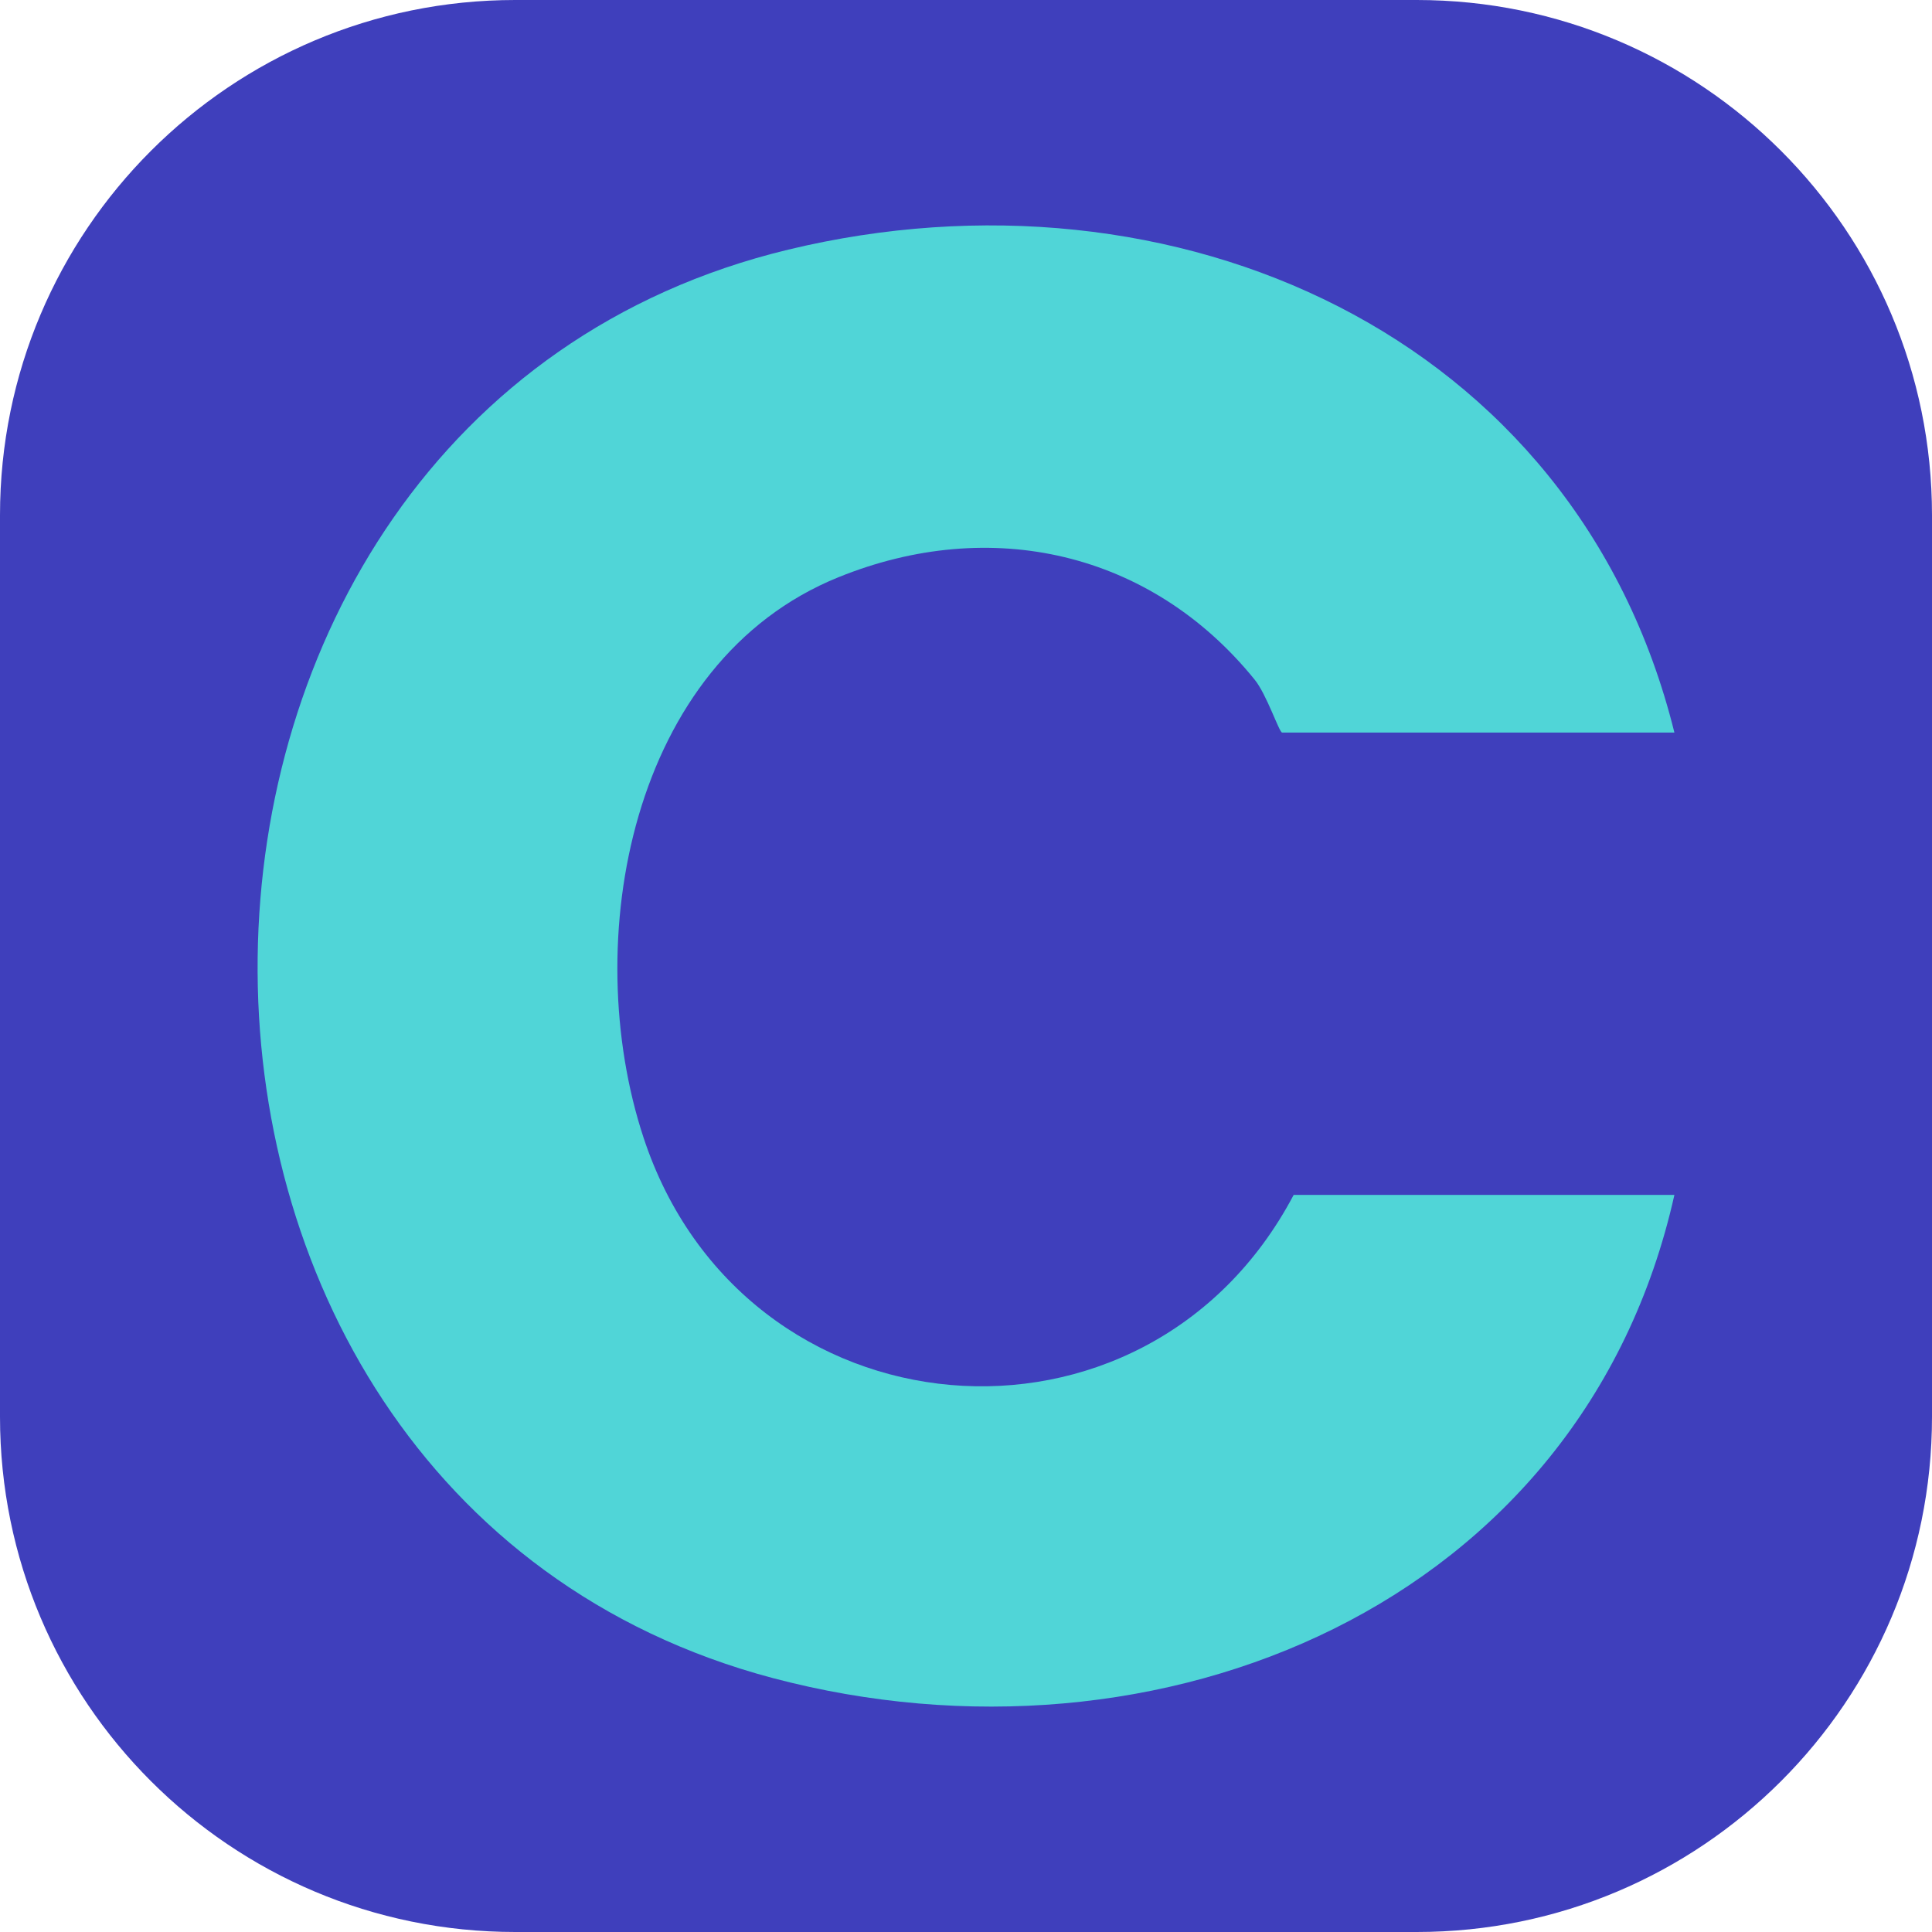
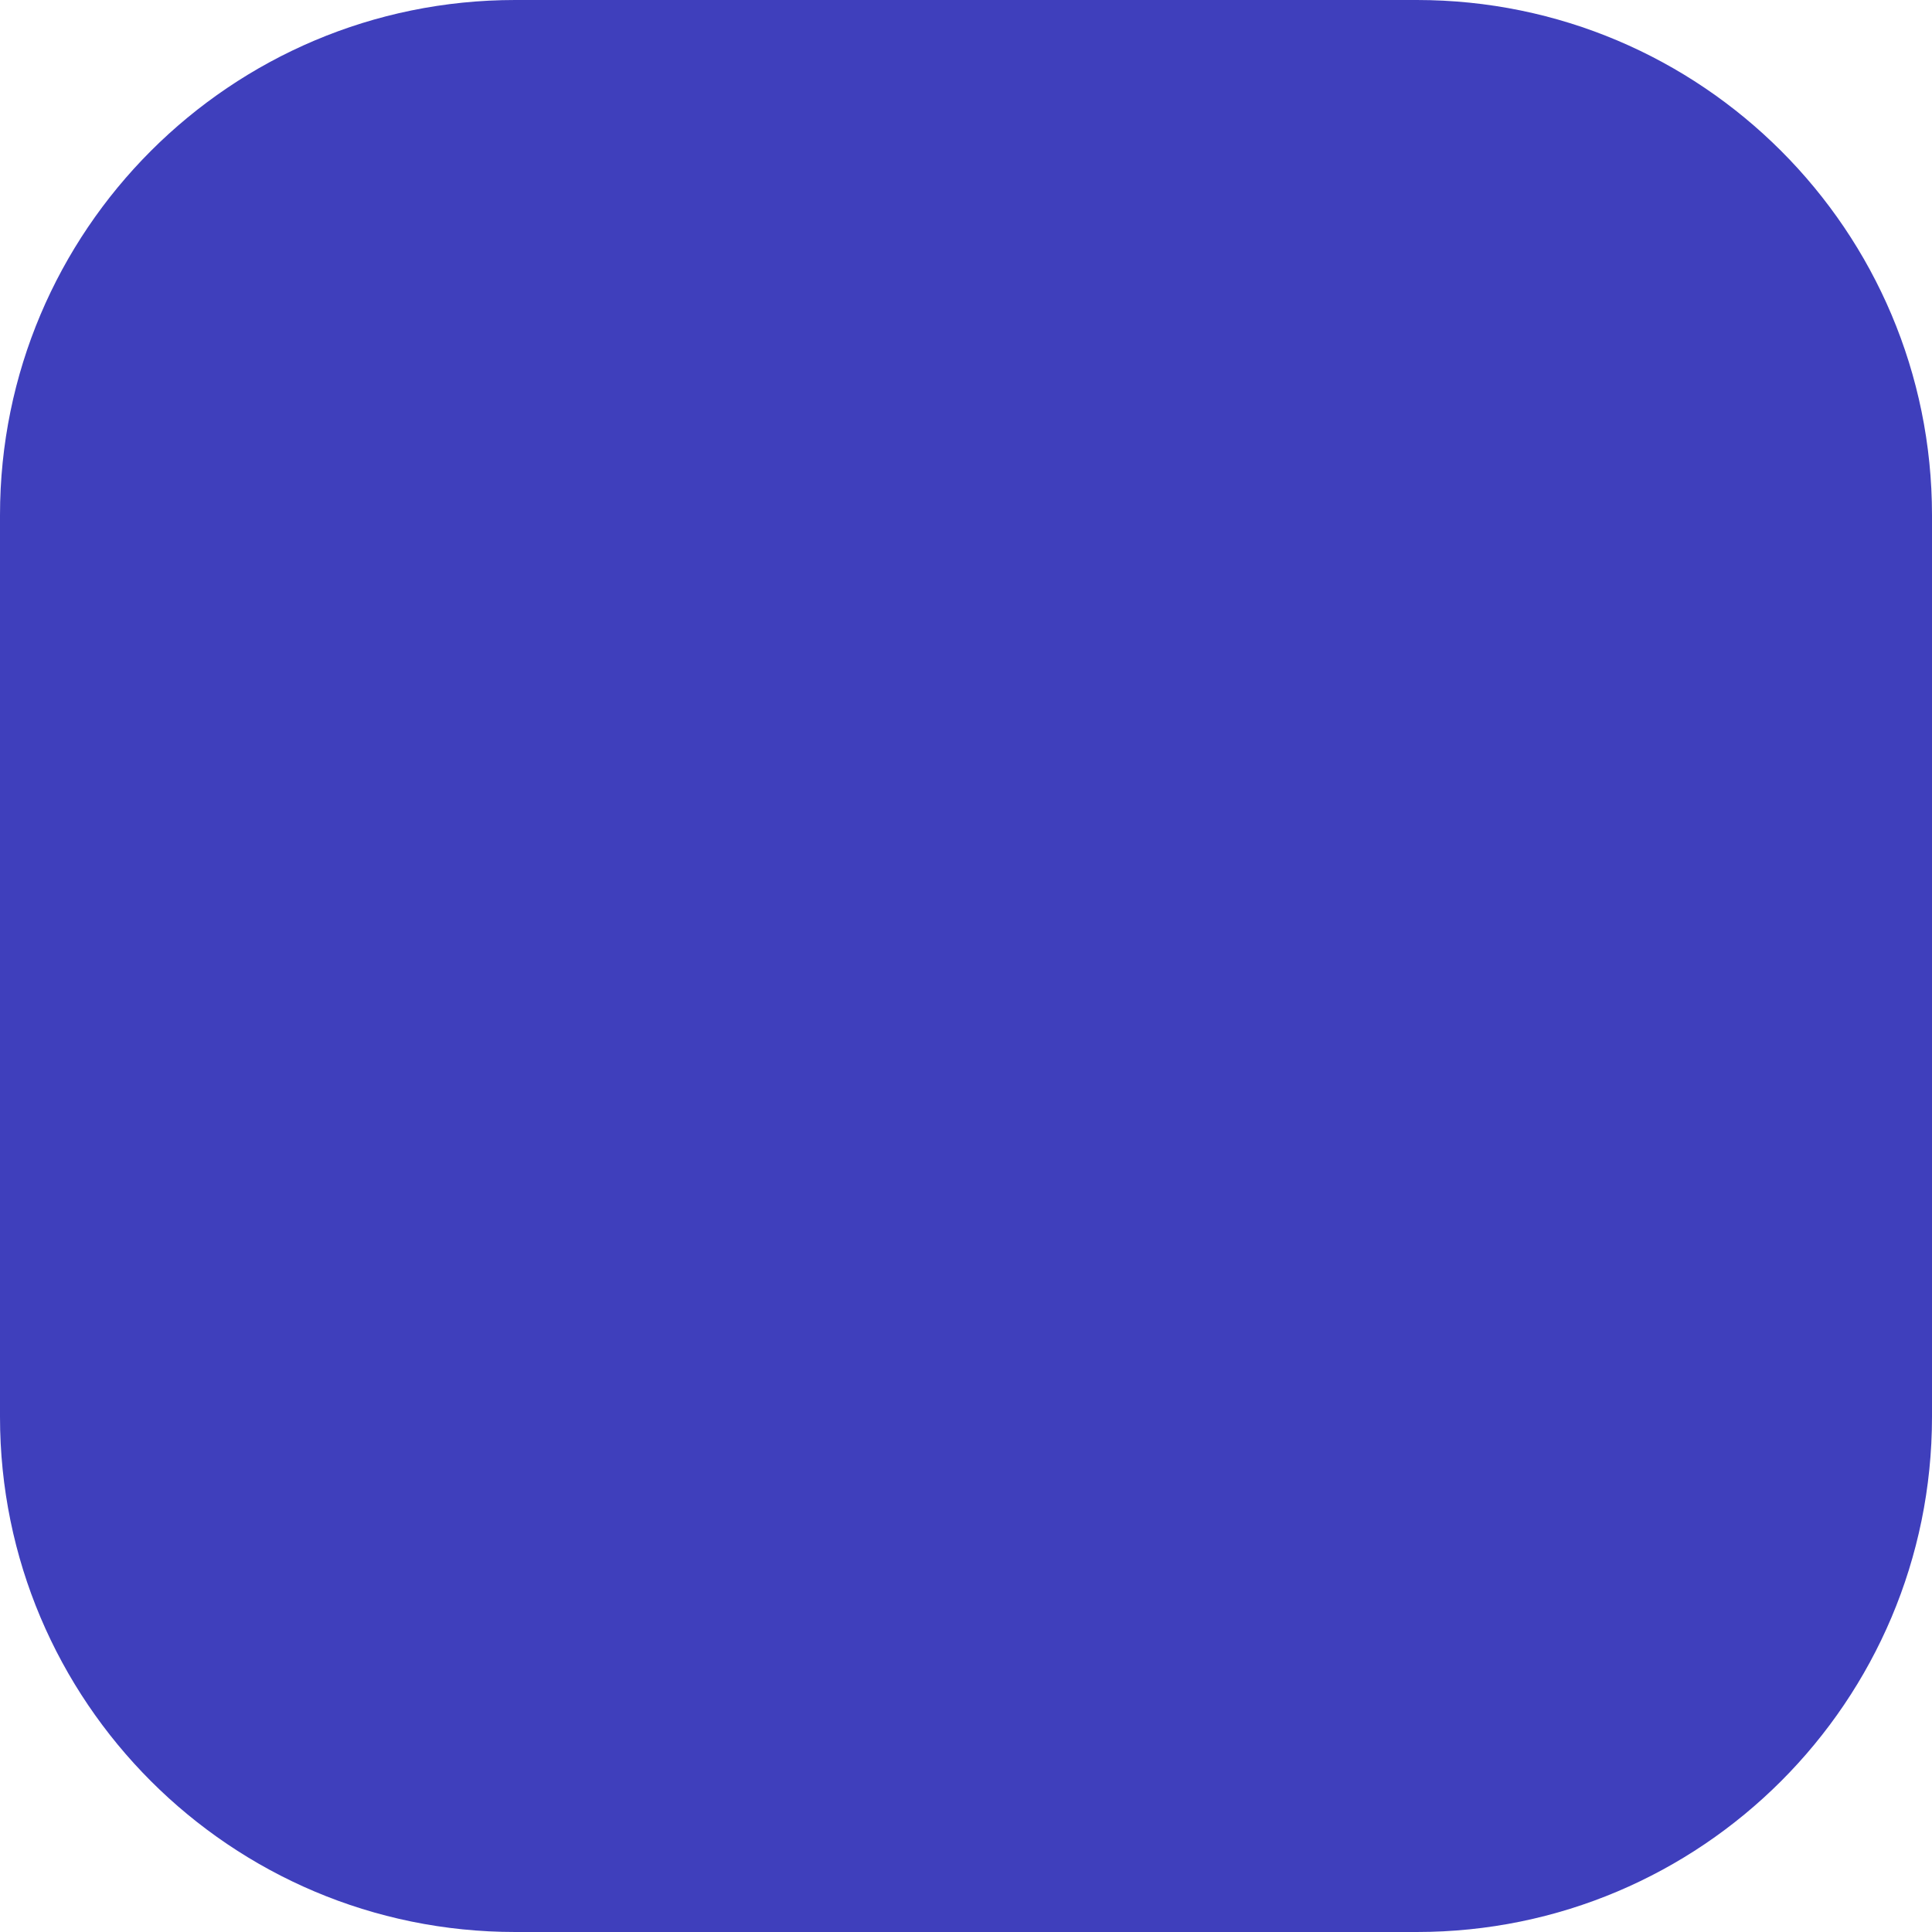
<svg xmlns="http://www.w3.org/2000/svg" width="60" height="60" viewBox="0 0 60 60" fill="none">
  <path d="M0 16C0 7.163 7.163 0 16 0H44C52.837 0 60 7.163 60 16V44C60 52.837 52.837 60 44 60H16C7.163 60 0 52.837 0 44V16Z" fill="#3F3FBC" />
-   <path d="M52 22.75H39.818C39.725 22.75 39.338 21.558 38.958 21.099C35.734 17.124 30.761 16.011 26.038 17.927C19.567 20.547 17.984 29.244 19.983 35.322C23.079 44.738 35.583 45.814 40.176 37.109H52C49.148 49.854 35.992 55.287 24.003 52.115C2.369 46.374 2.807 12.969 24.483 7.752C36.422 4.874 48.926 10.342 52 22.75Z" fill="#50D5D7" />
</svg>